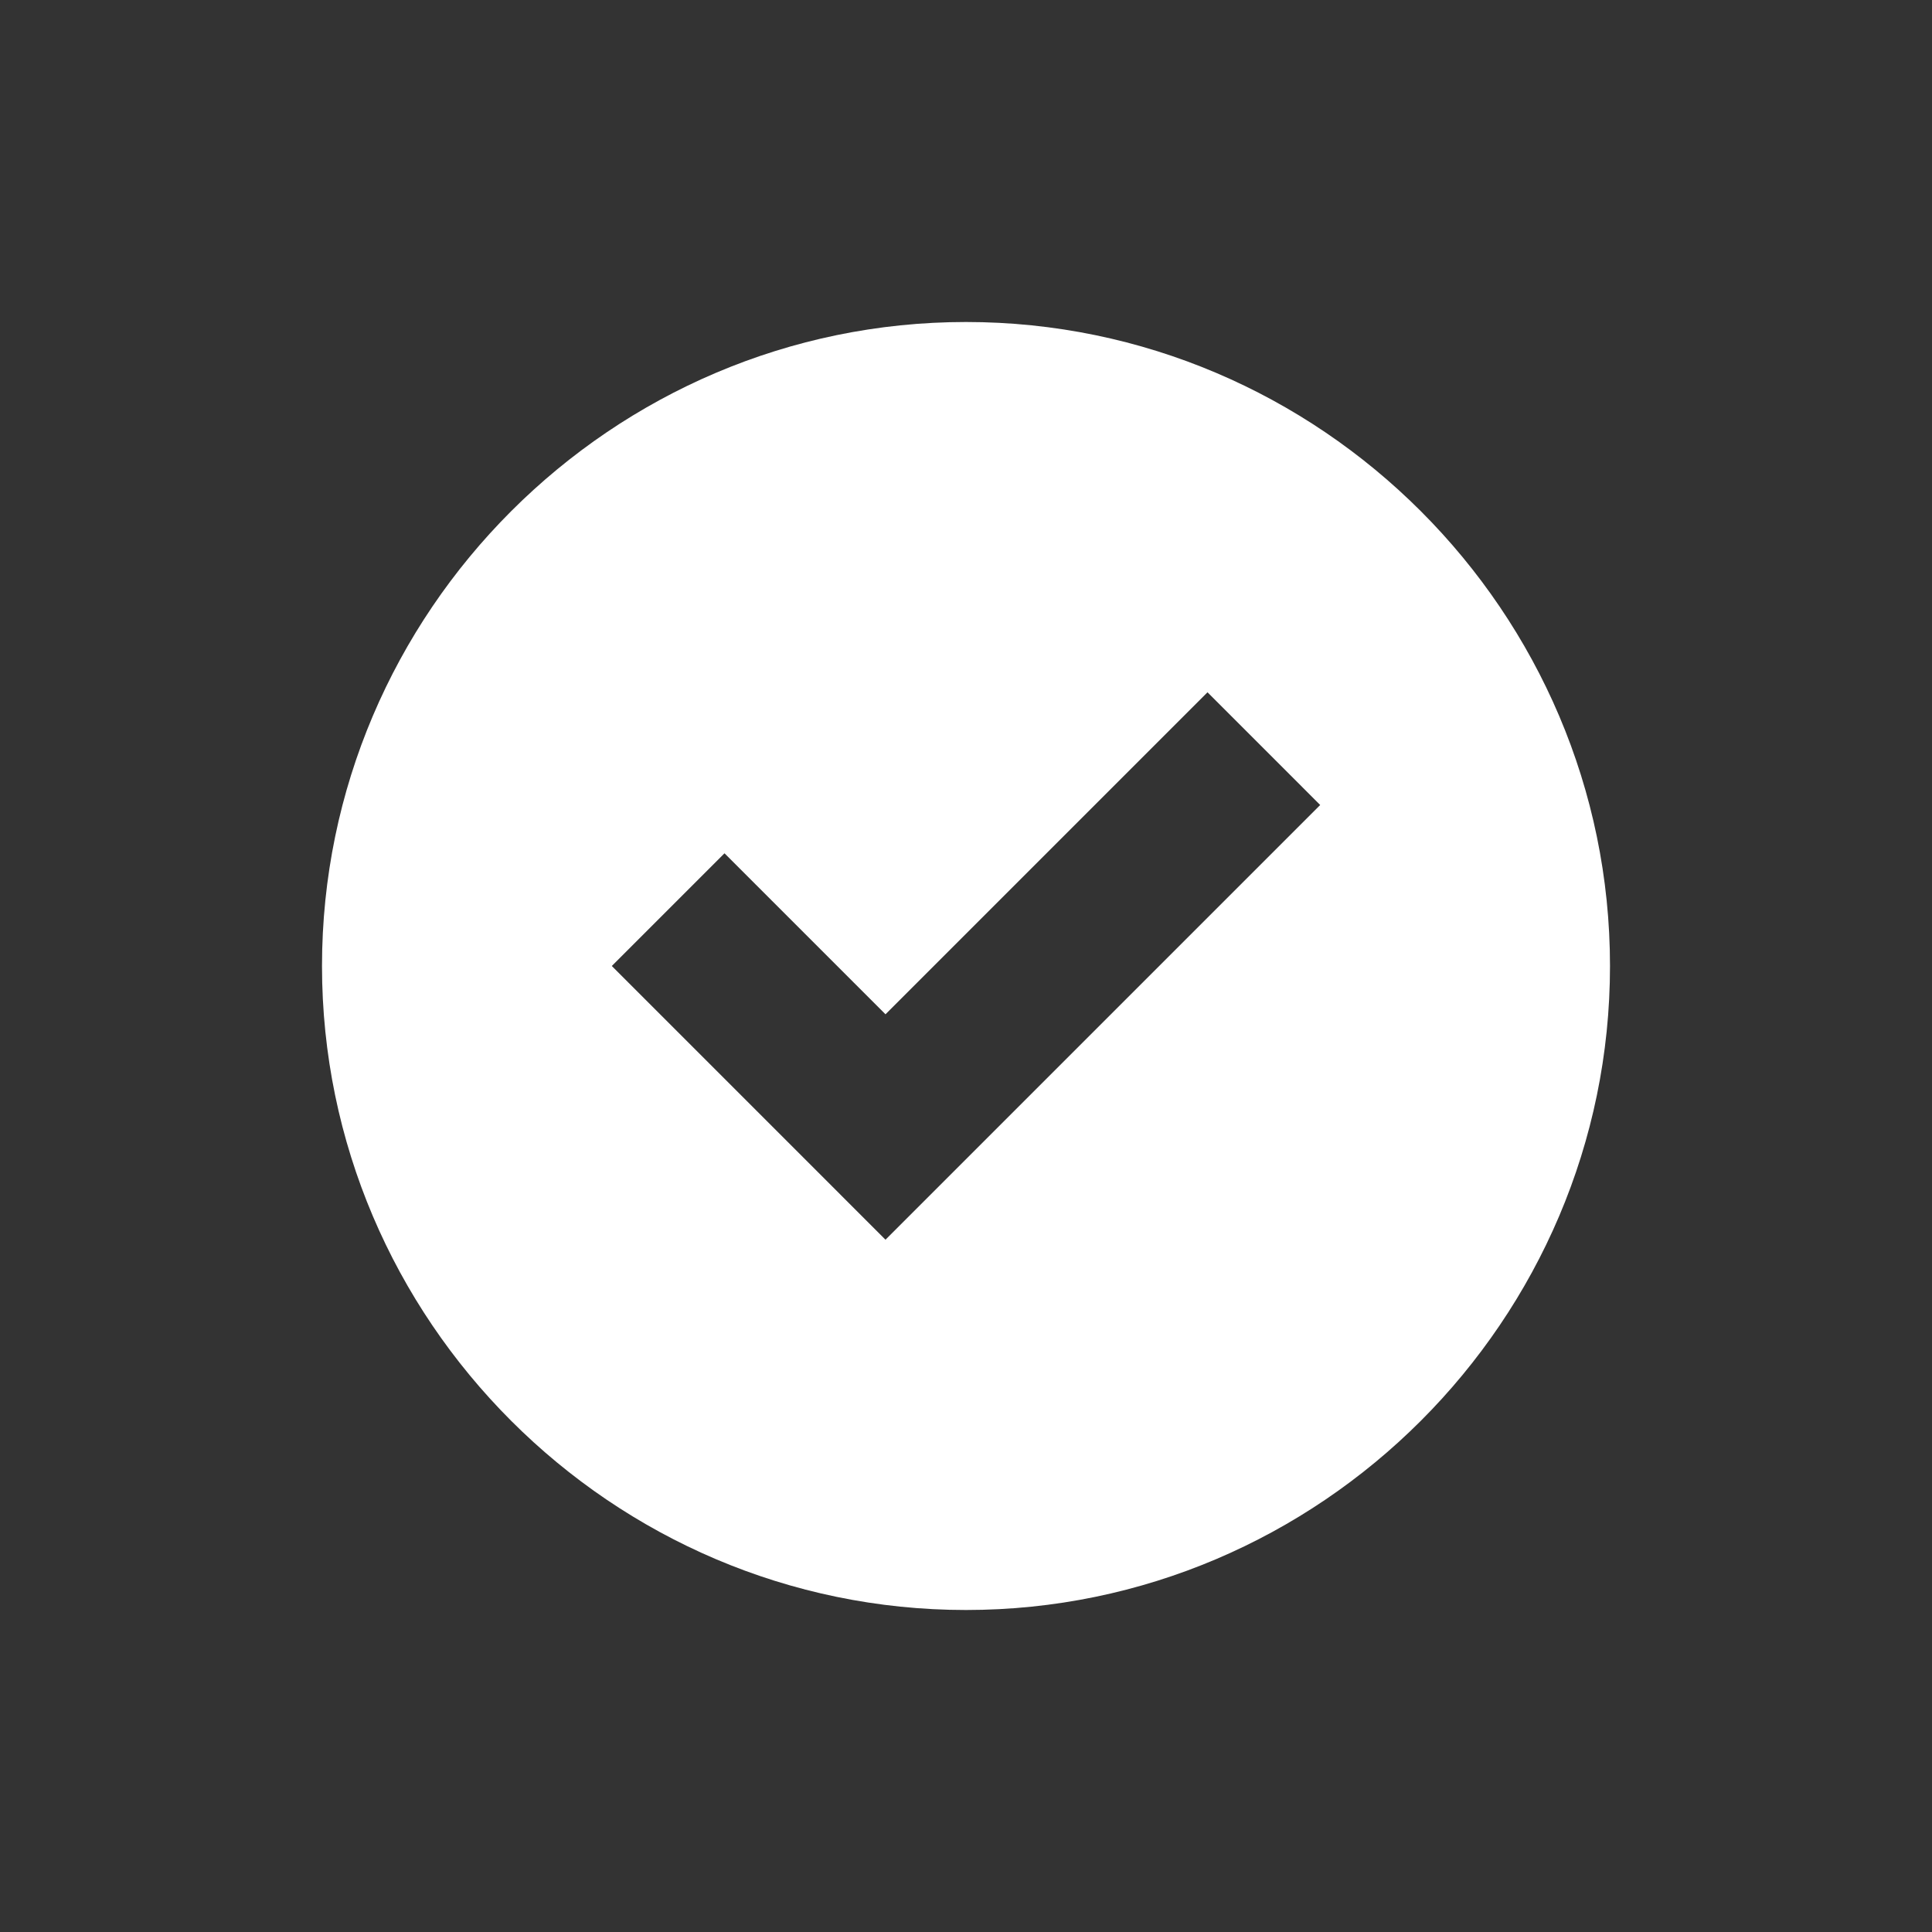
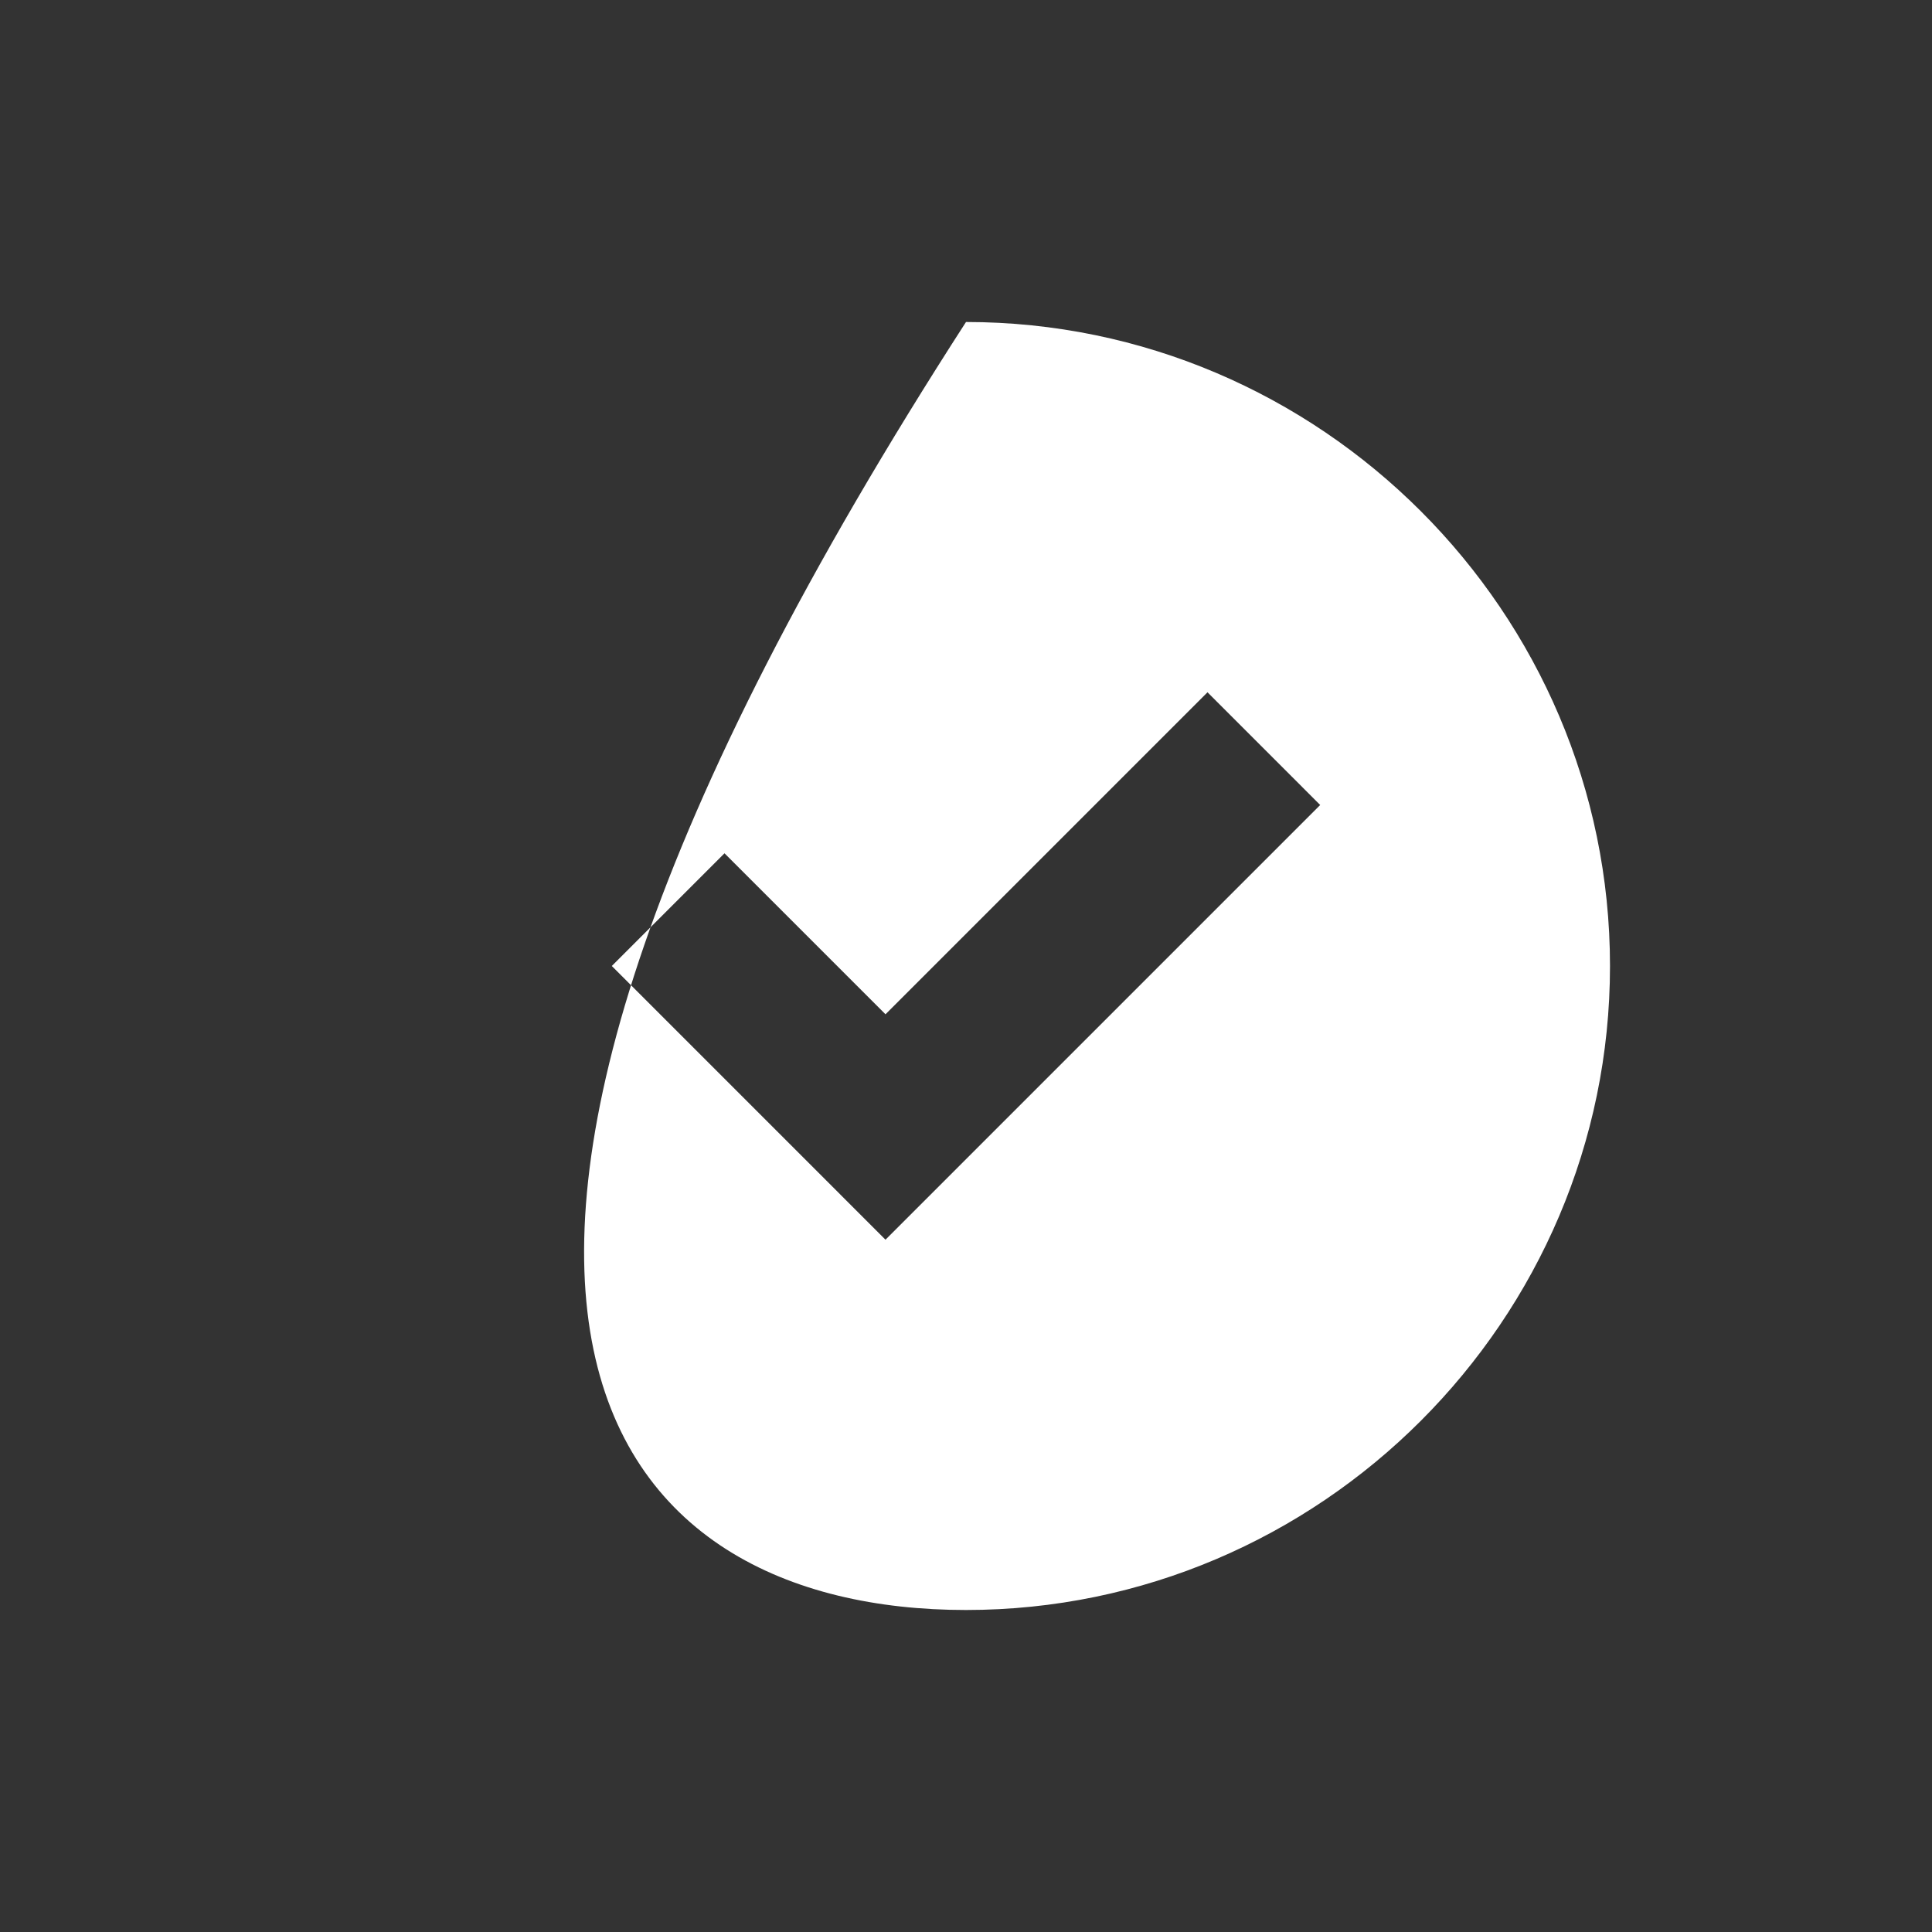
<svg xmlns="http://www.w3.org/2000/svg" width="24px" height="24px" viewBox="0 0 24 24" version="1.1">
  <rect x="0" y="0" width="24" height="24" fill="#333333" stroke="none" />
  <title>Icons / 24x24 / Light / C Check</title>
  <g id="Icons-/-24x24-/-Light-/-C-Check" stroke="none" stroke-width="1" fill="none" fill-rule="evenodd">
    <g id="Icons-/-24x24-/-Blue-/-C-Check" fill="#FFFFFF">
-       <rect id="Bg" opacity="0" x="0" y="0" width="24" height="24" />
      <g id="c-check" transform="translate(4, 4)" fill-rule="nonzero">
-         <path d="M8,0 C3.6,0 0,3.6 0,8 C0,12.4 3.6,16 8,16 C12.4,16 16,12.4 16,8 C16,3.6 12.4,0 8,0 Z M7,11.4 L3.6,8 L5,6.6 L7,8.6 L11,4.6 L12.4,6 L7,11.4 Z" id="Shape" />
+         <path d="M8,0 C0,12.4 3.6,16 8,16 C12.4,16 16,12.4 16,8 C16,3.6 12.4,0 8,0 Z M7,11.4 L3.6,8 L5,6.6 L7,8.6 L11,4.6 L12.4,6 L7,11.4 Z" id="Shape" />
      </g>
    </g>
  </g>
</svg>